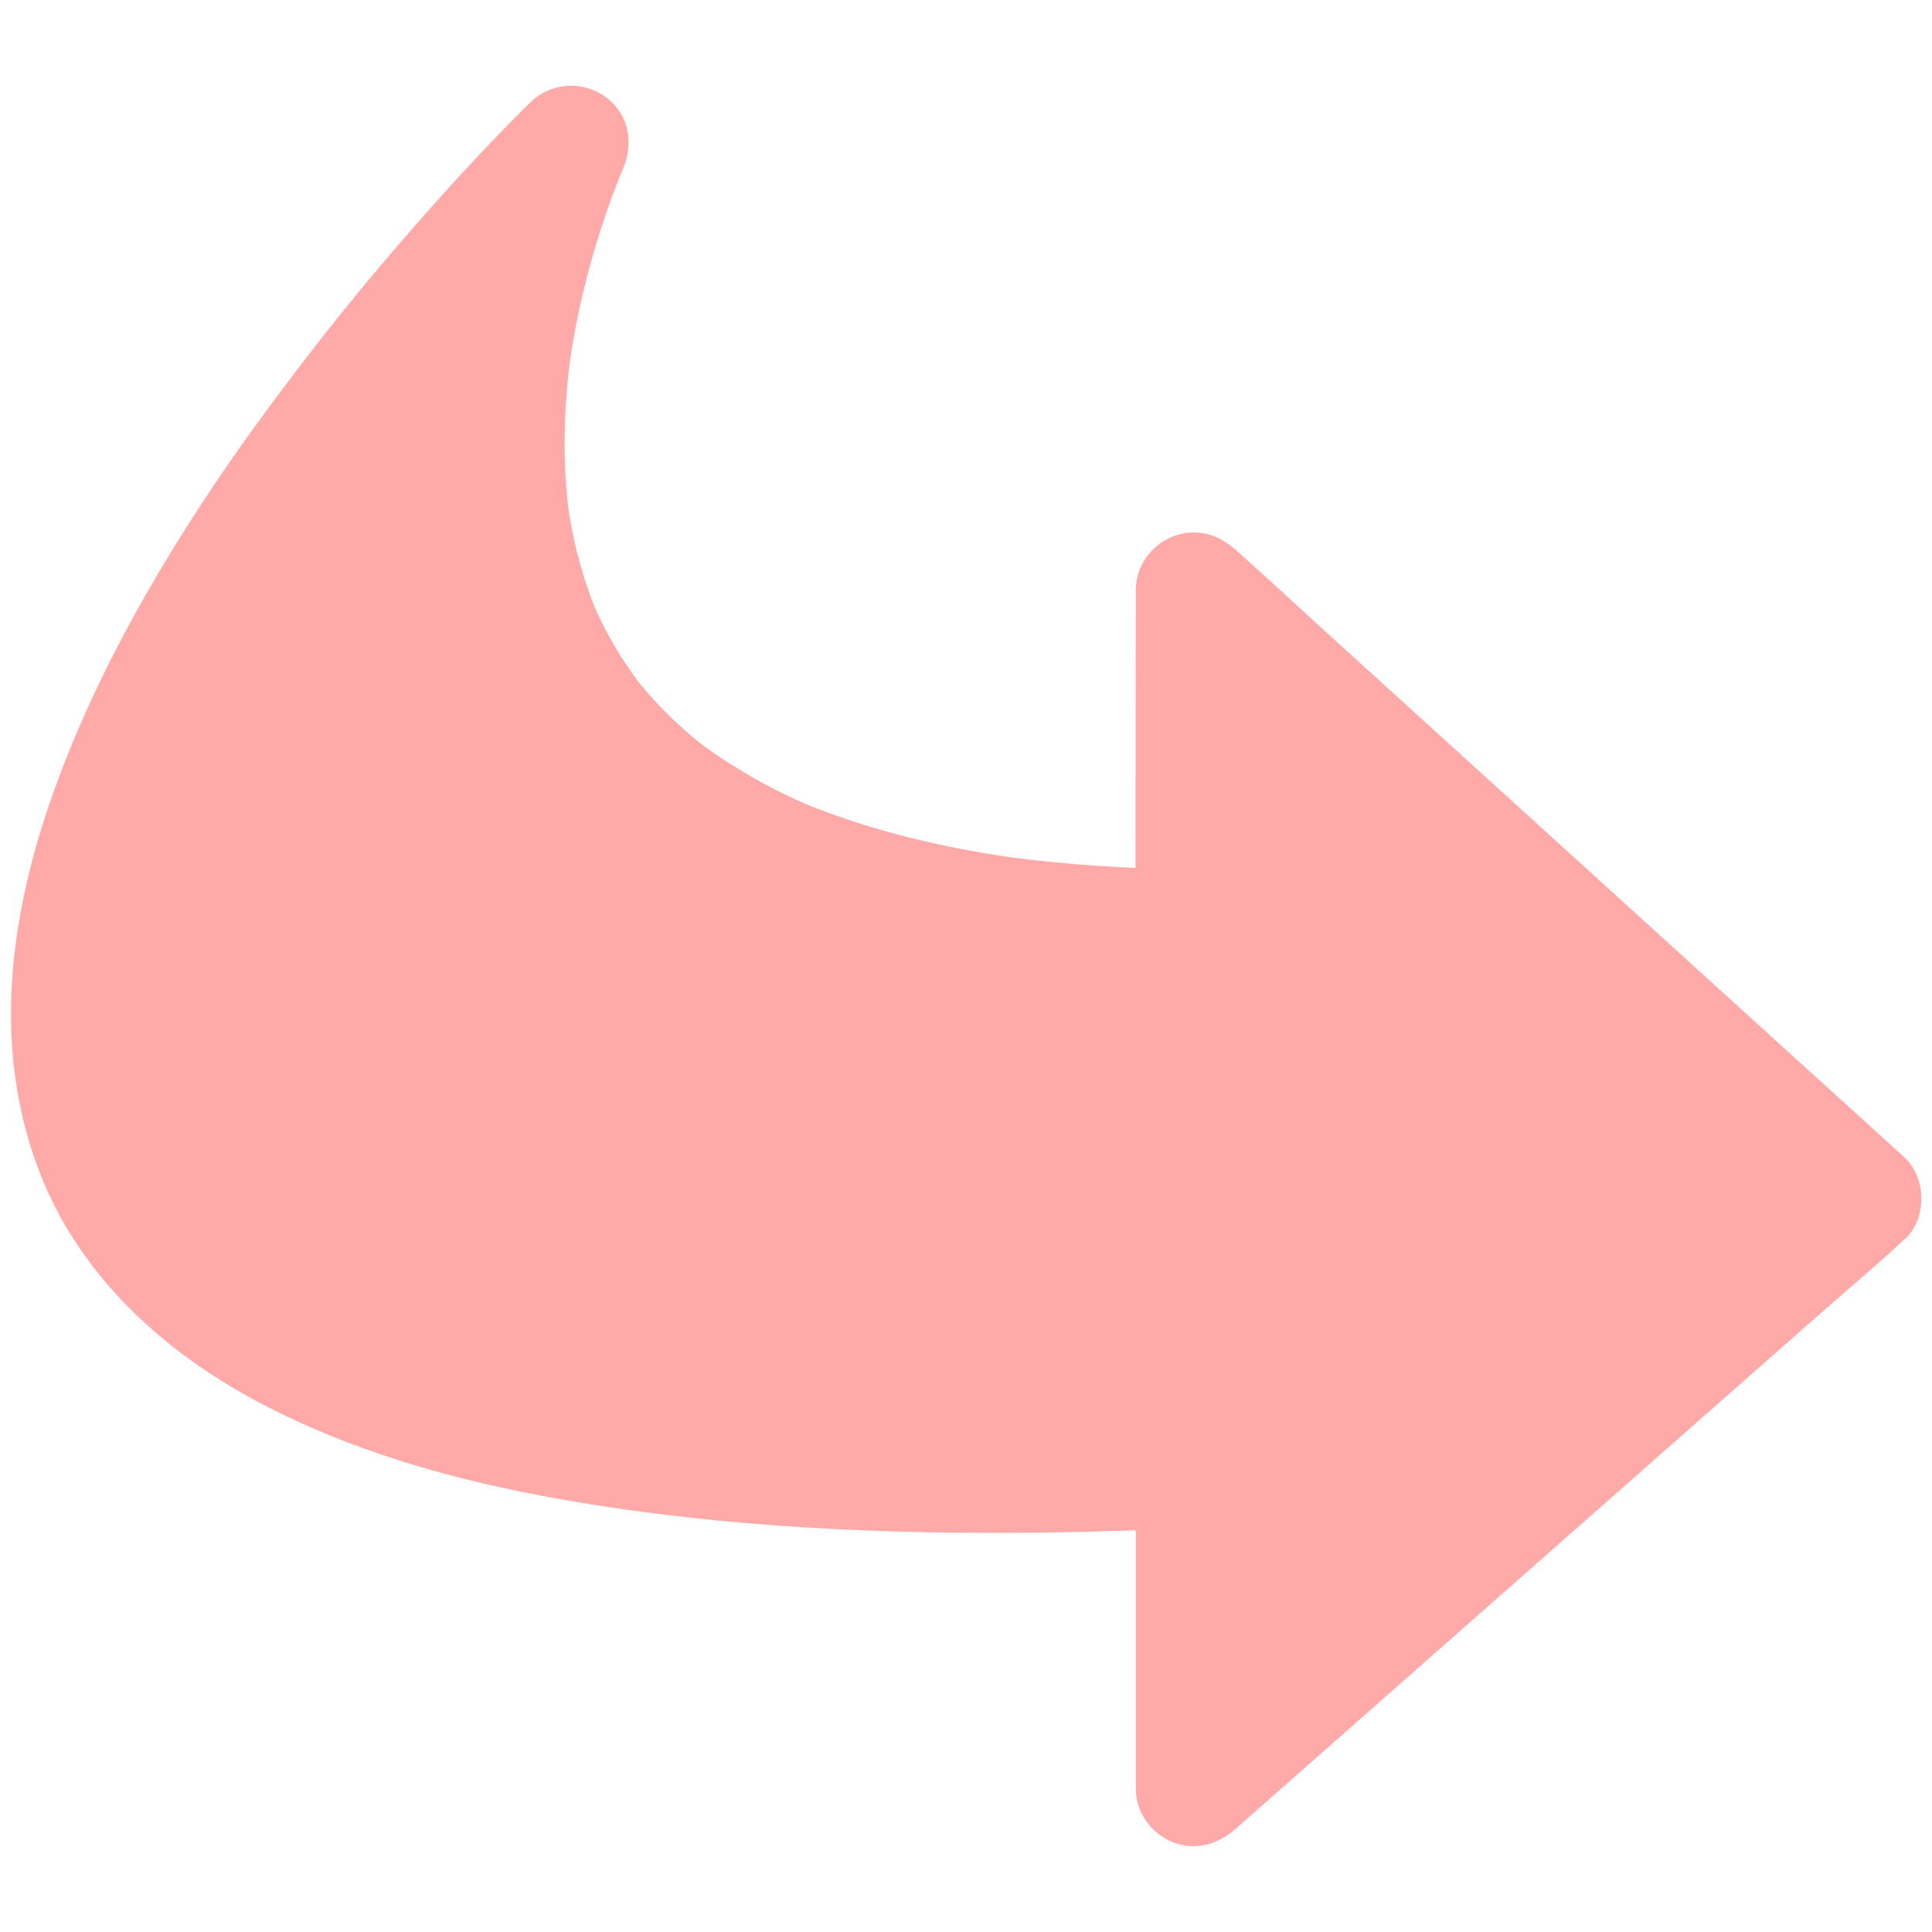
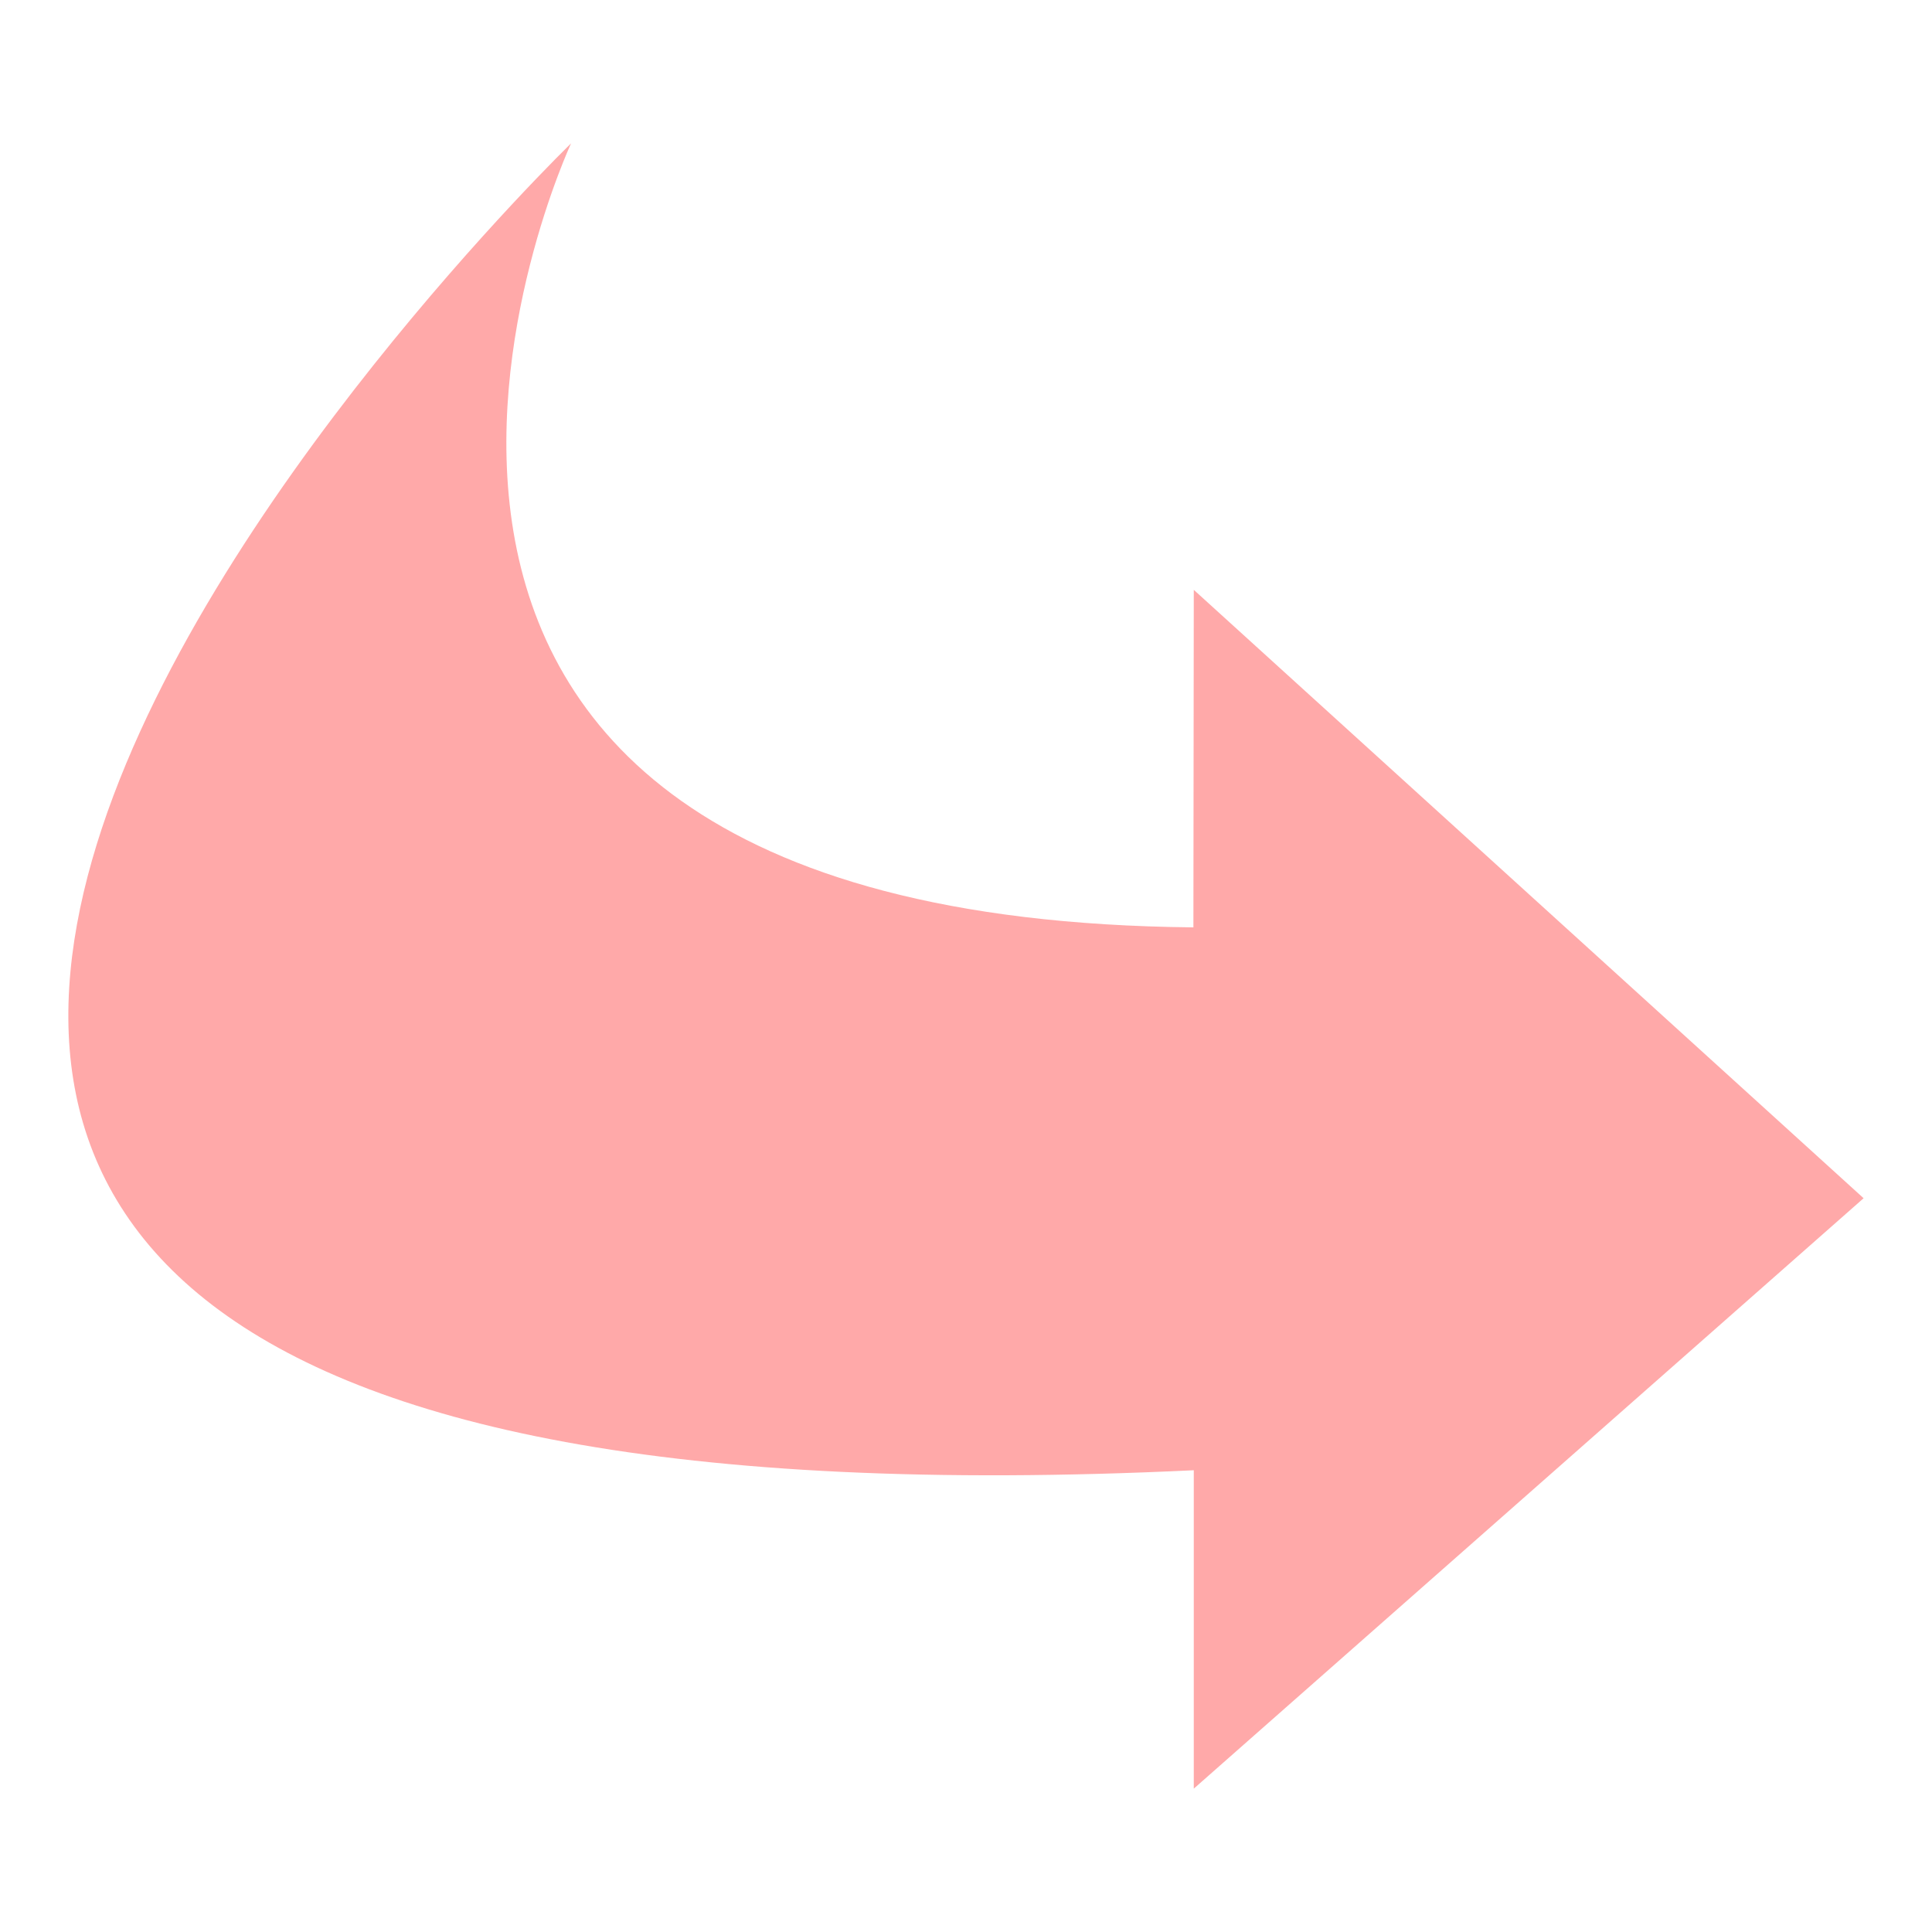
<svg xmlns="http://www.w3.org/2000/svg" enable-background="new 0 0 1000 1000" id="Layer_2" version="1.1" viewBox="0 0 1000 1000" x="0px" xml:space="preserve" y="0px">
  <g>
    <g>
      <g id="change1_1">
        <path d="m617.9 761v164.8l346.7-305.6-346.7-314.9-0.2 174.7c-509-4.9-322.1-405.8-322.1-405.8s-762.2 738.7 322.3 686.8z" fill="#FFA9A9" />
      </g>
      <g id="change1_2">
-         <path d="m587.9 761v144.1 20.7c0 12 7.5 22.8 18.4 27.4 11.5 4.9 23.5 1.9 32.8-6.2 11.5-10.1 23-20.3 34.5-30.4 27.6-24.3 55.2-48.7 82.8-73 33.4-29.4 66.8-58.9 100.2-88.3 28.9-25.4 57.7-50.9 86.6-76.3 14-12.3 28.4-24.3 42-37 0.2-0.2 0.4-0.4 0.6-0.5 11.8-10.4 11.4-32 0-42.4-11.5-10.5-23.1-21-34.6-31.4-27.6-25-55.1-50.1-82.7-75.1-33.5-30.4-66.9-60.8-100.4-91.2-28.8-26.2-57.6-52.3-86.4-78.5-14-12.7-27.8-25.7-42-38.2-0.2-0.2-0.4-0.4-0.6-0.5-9.1-8.2-21.3-11.1-32.8-6.2-10.9 4.6-18.4 15.4-18.4 27.4 0 19.6-0.1 39.3-0.1 58.9 0 31.3-0.1 62.7-0.1 94v21.7l30-30c-32-0.3-63.9-2.2-95.6-6.4 2.7 0.4 5.3 0.7 8 1.1-39.6-5.3-78.9-14.3-115.9-29.7l7.2 3c-12.6-5.3-24.9-11.4-36.6-18.4-5.3-3.2-10.5-6.5-15.6-10-2.4-1.7-4.8-3.5-7.2-5.2-4.5-3.4 6.8 5.4 2.3 1.8-1.2-1-2.5-2-3.7-3-8.6-7.1-16.7-14.8-24.2-23.2-1.7-1.9-3.3-3.8-4.9-5.8-0.8-0.9-1.5-1.8-2.2-2.8-4.2-5.3 5.3 7 1.2 1.6-3.1-4.1-5.9-8.3-8.7-12.6-6-9.4-11.2-19.4-15.5-29.7l3 7.2c-7.9-18.8-13-38.6-15.7-58.7 0.4 2.7 0.7 5.3 1.1 8-2.9-21.9-3.1-44.1-1.2-66.2 0.5-5.9 1.2-11.8 2-17.7-0.4 2.7-0.7 5.3-1.1 8 2.4-18 6.1-35.9 10.9-53.5 3.5-12.9 7.6-25.6 12.3-38.2 1.6-4.3 3.3-8.5 5-12.7l-3 7.2 2.1-4.8c6.4-13.7 4.8-29-7.7-38.7-11.8-9.1-28.6-8.1-39.4 2.3-6.7 6.5-13.2 13.3-19.7 20-16.8 17.5-33 35.6-48.8 53.9-23.6 27.4-46.1 55.7-67.5 84.8-22.7 30.7-43.9 62.6-62.9 95.8-20.1 35.1-37.7 72-50.7 110.4-12 35.4-19.8 73.2-19.3 110.6 0.5 37.8 9.8 75.7 29.5 108.3 22.3 37 56.3 65.8 93.9 86.5 50.4 27.7 106.9 43.4 163.3 53.2 82.9 14.4 167.4 18 251.4 16.8 24.9-0.4 49.7-1.2 74.5-2.4 15.7-0.7 30.7-13.3 30-30-0.7-15.6-13.2-30.8-30-30-76.7 3.6-153.8 4.1-230.4-2.3-17.9-1.5-35.7-3.4-53.4-5.8 2.7 0.4 5.3 0.7 8 1.1-43.4-5.9-86.7-14.5-128.2-28.6-9.8-3.3-19.5-7-29-11l7.2 3c-23.8-10.1-46.2-22.5-67-37.9-1.3-0.9 7.5 5.9 3.9 3-0.5-0.4-1-0.8-1.4-1.1-1.2-1-2.4-1.9-3.5-2.9-2.2-1.8-4.3-3.6-6.3-5.5-4-3.6-7.9-7.4-11.6-11.3-3.5-3.7-6.9-7.6-10.1-11.5l-1.2-1.5c-2.7-3.4 3.1 4 3.2 4.1-0.7-1-1.5-2-2.3-3-1.5-2-2.9-4.1-4.3-6.1-6.1-9.1-11.3-18.7-15.6-28.8l3 7.2c-6.3-14.8-10.4-30.5-12.5-46.4 0.4 2.7 0.7 5.3 1.1 8-2.7-20.6-2.2-41.4 0.6-61.9-0.4 2.7-0.7 5.3-1.1 8 3.6-26.3 10.7-52.1 19.9-77 2.7-7.4 5.6-14.7 8.7-22l-3 7.2c13.7-32.4 30.5-63.5 48.9-93.5 18-29.3 37.7-57.6 58.5-85.1 2.5-3.3 4.9-6.5 7.4-9.7-8.1 10.6-2.6 3.4-0.7 0.9 1.2-1.6 2.5-3.1 3.7-4.7 4.8-6.1 9.6-12.1 14.5-18.1 9-11.1 18.2-22 27.6-32.8 14.3-16.5 29-32.8 44.1-48.6 6.6-7 13.6-13.6 20.2-20.6l0.3-0.3c-15.7-12.1-31.4-24.2-47.1-36.4-7.1 15.3-13 31.4-18 47.6-10.5 33.8-17.1 69.1-19.1 104.4-2.5 45 4.3 89.9 22.3 131.3 20.7 47.8 59.1 86.2 104 111.8 67.5 38.4 147.3 51.3 223.8 55 11.7 0.6 23.3 0.9 35 1 16.2 0.2 30-13.9 30-30 0-19.6 0.1-39.3 0.1-58.9 0-31.3 0.1-62.7 0.1-94v-21.7c-17.1 7.1-34.1 14.1-51.2 21.2 11.5 10.5 23.1 21 34.6 31.4 27.6 25 55.1 50.1 82.7 75.1 33.5 30.4 66.9 60.8 100.4 91.2 28.8 26.2 57.6 52.3 86.4 78.5 14 12.7 27.7 25.9 42 38.2 0.2 0.2 0.4 0.4 0.6 0.5v-42.4c-11.5 10.1-23 20.3-34.5 30.4-27.6 24.3-55.2 48.7-82.8 73-33.4 29.4-66.8 58.9-100.2 88.3-28.9 25.4-57.7 50.9-86.6 76.3-14 12.3-28.3 24.3-42 37-0.2 0.2-0.4 0.4-0.6 0.5 17.1 7.1 34.1 14.1 51.2 21.2v-144.1-20.7c0-15.7-13.8-30.7-30-30-16.9 0.7-30.7 13.2-30.7 30z" fill="#FFA9A9" />
-       </g>
+         </g>
    </g>
  </g>
</svg>